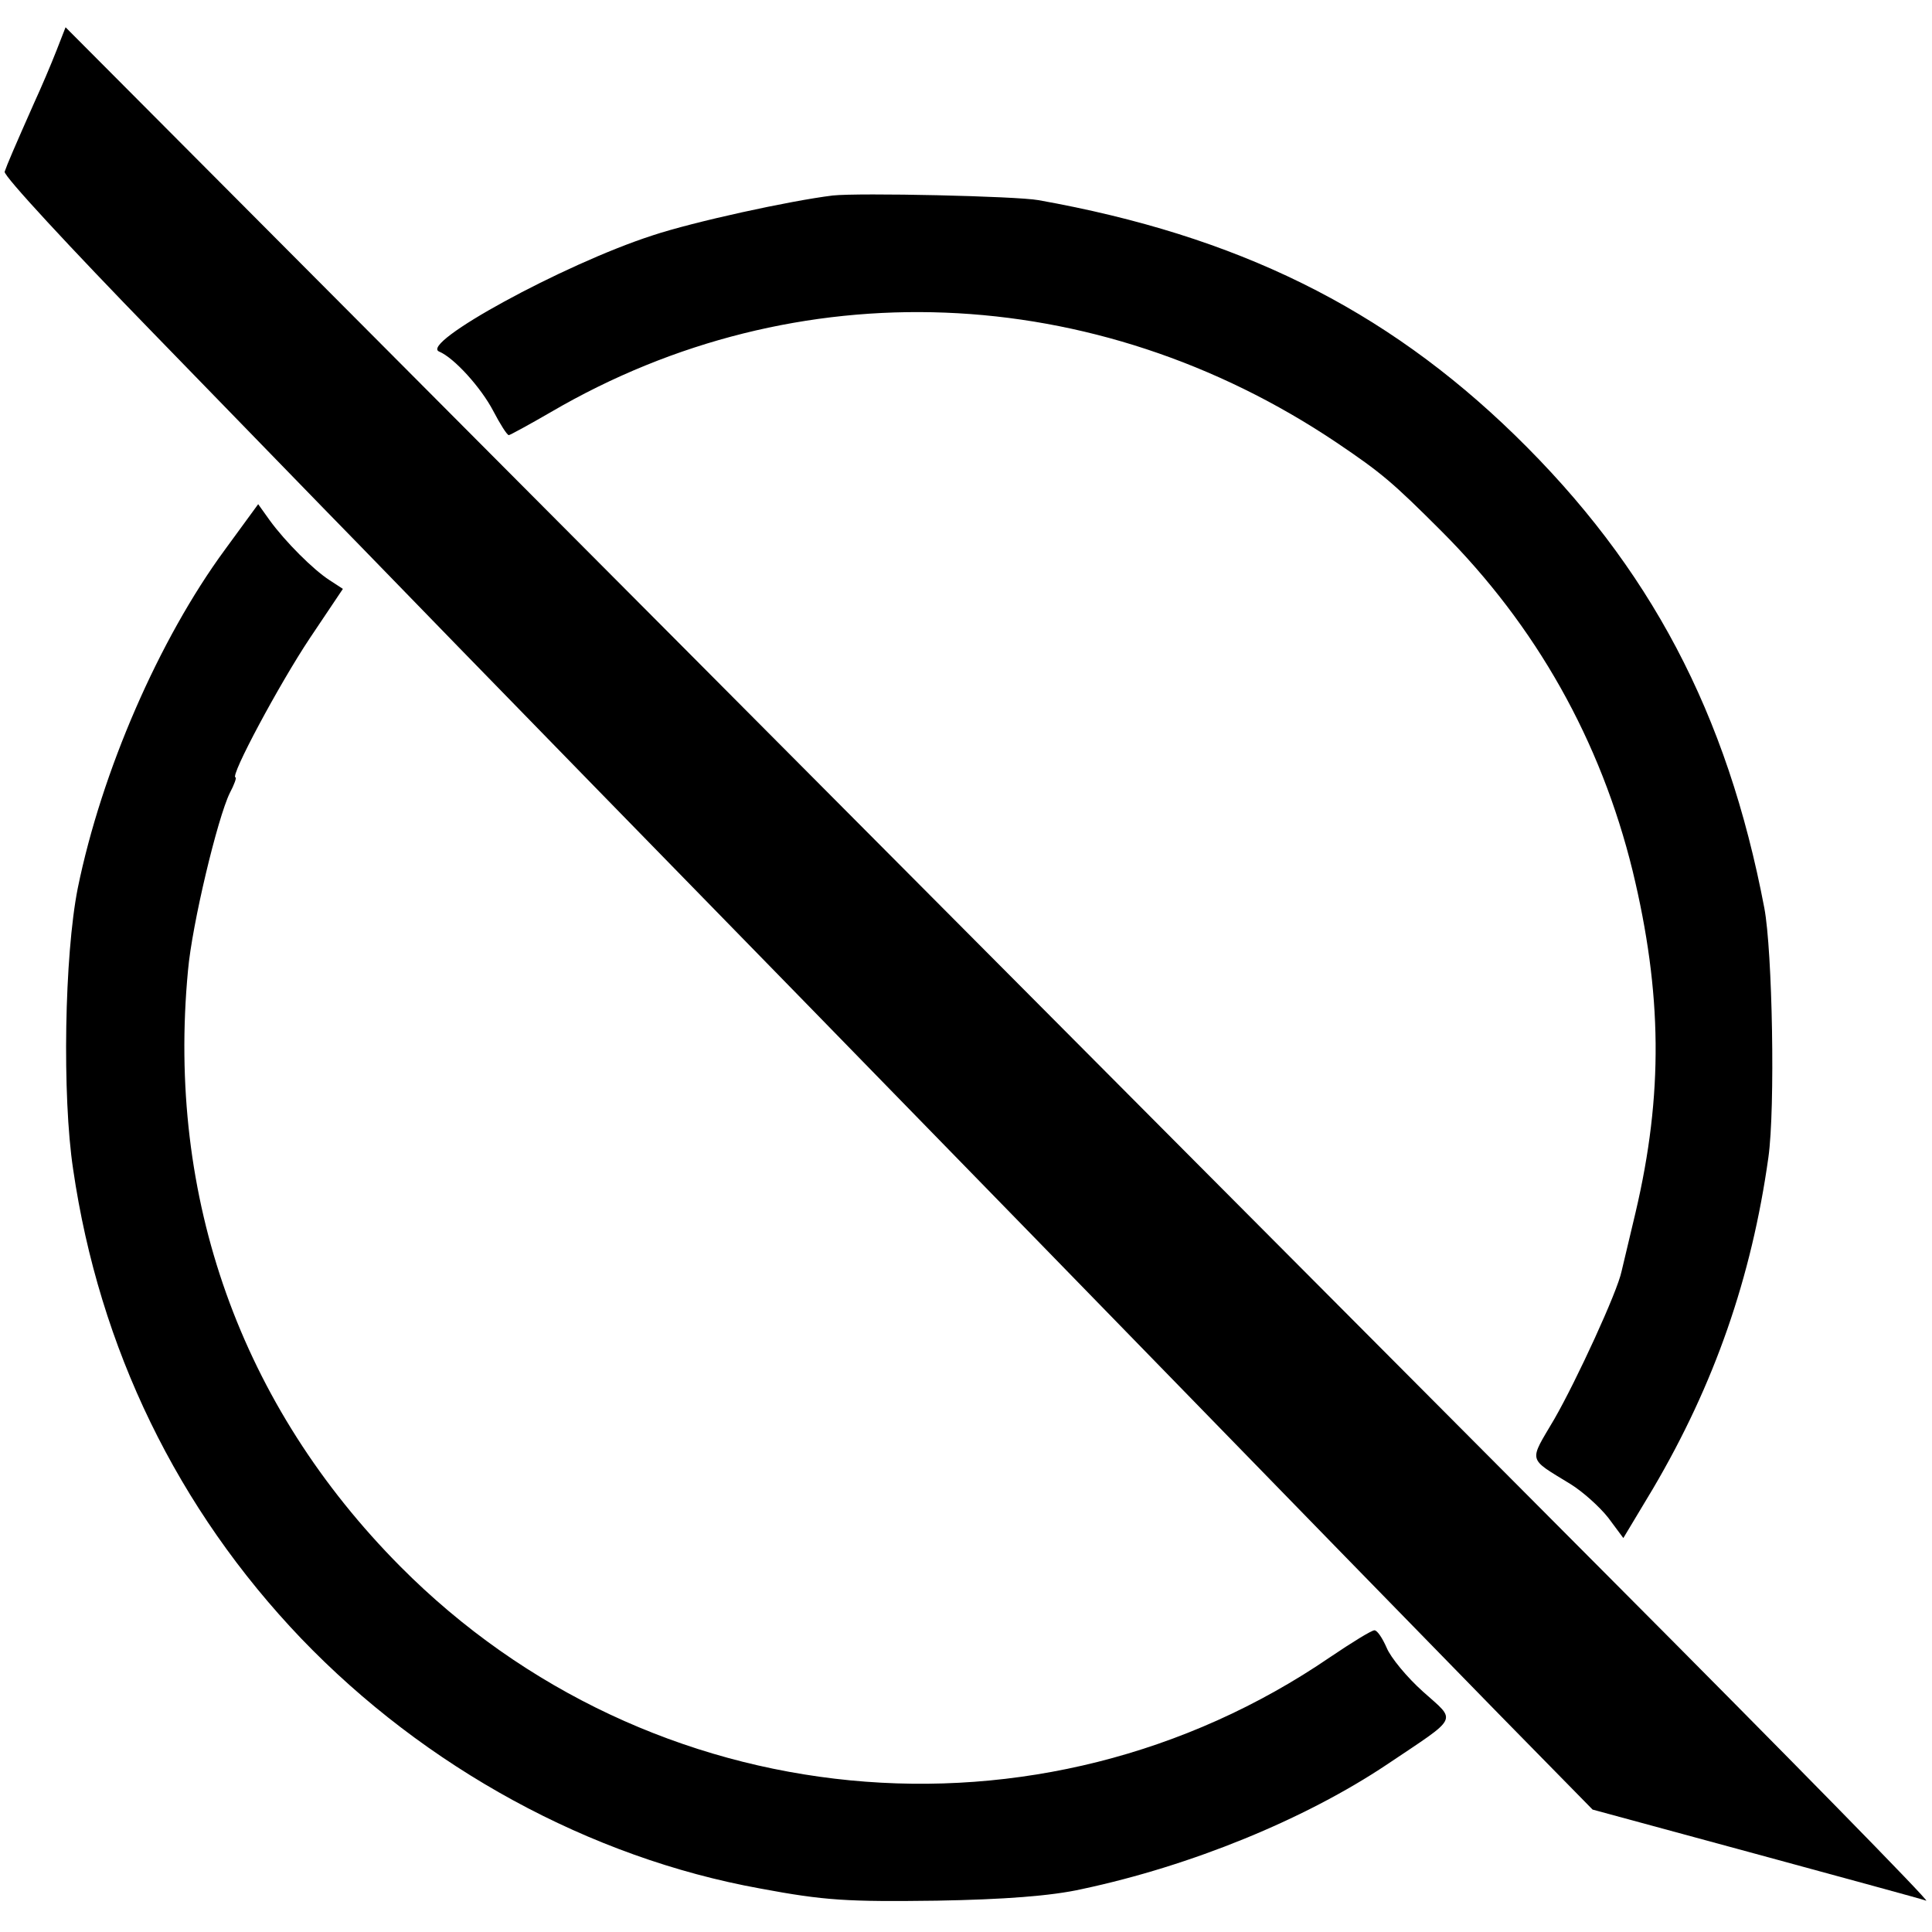
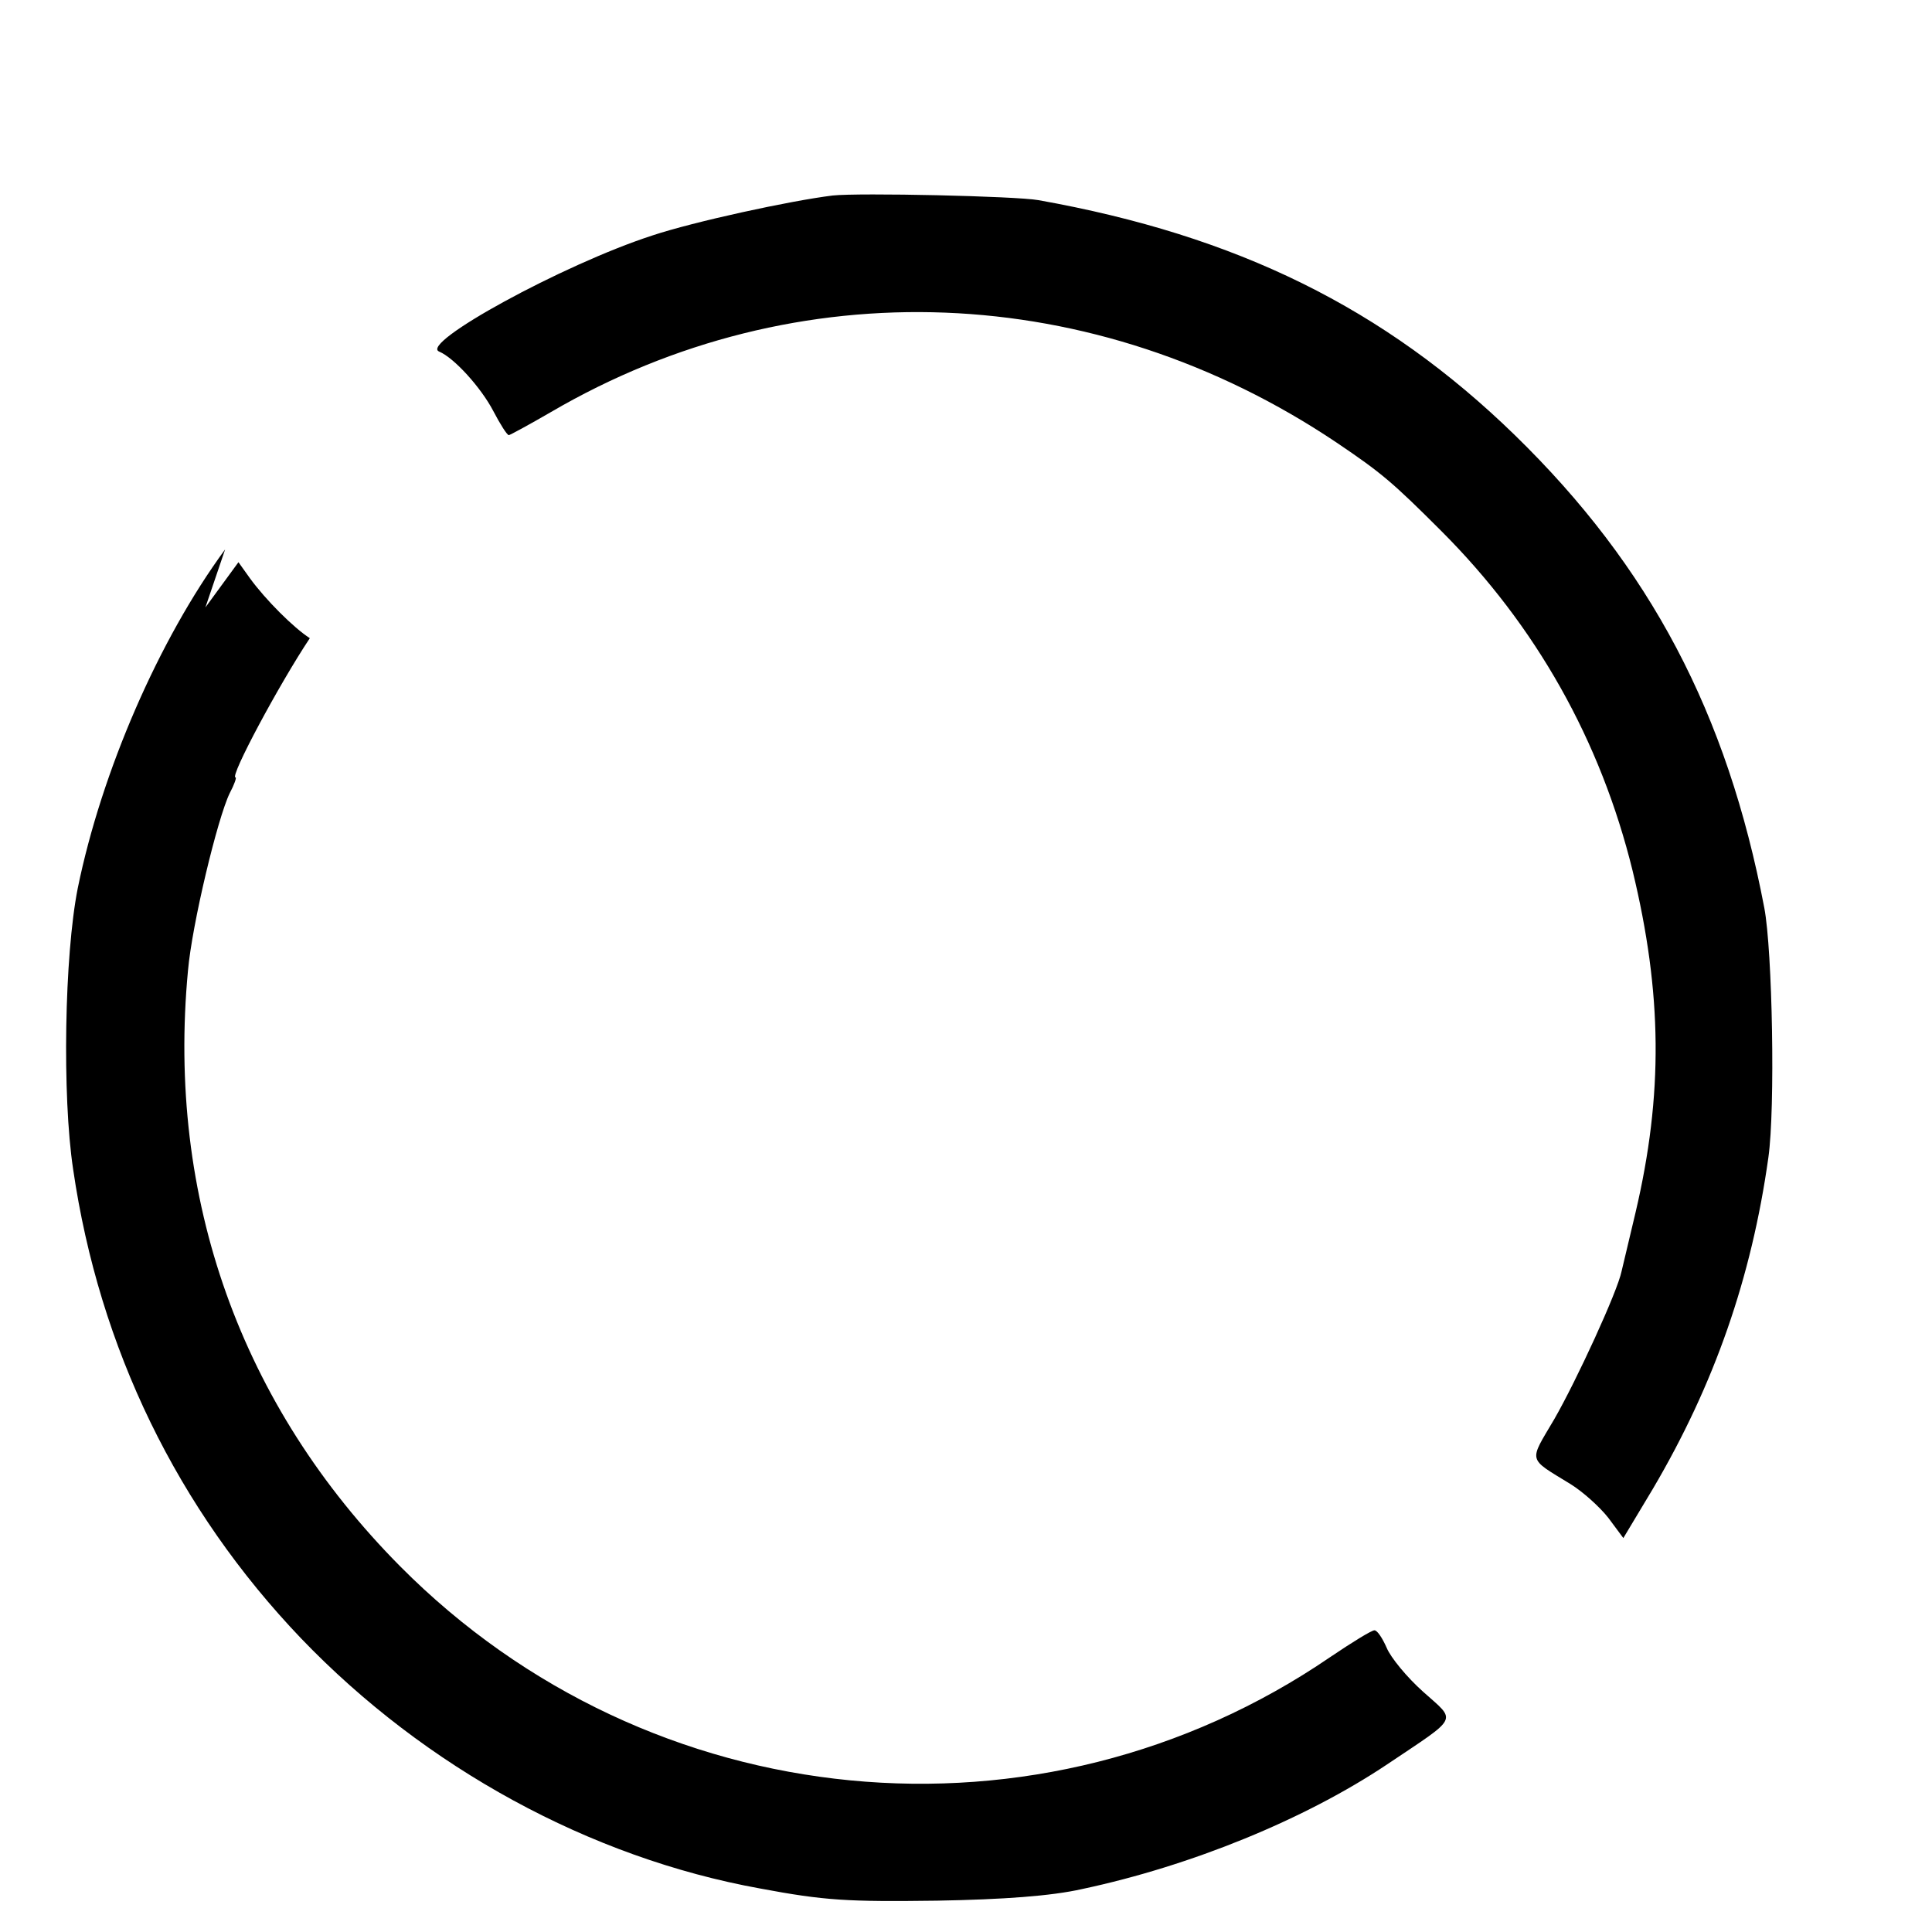
<svg xmlns="http://www.w3.org/2000/svg" version="1.0" width="333pt" height="333pt" viewBox="0 0 333 333" preserveAspectRatio="xMidYMid meet">
  <g transform="translate(0,333) scale(0.1,-0.1)" fill="#000000" stroke="none">
-     <path d="M97 3242 c-9 -23 -26 -63 -38 -89 -35 -79 -47 -107 -51 -119 -2 -7 114 -132 257 -279 143 -147 302 -311 354 -364 148 -153 678 -696 771 -791 47 -48 222 -228 390 -400 508 -522 641 -658 806 -827 l159 -162 280 -76 c154 -42 287 -78 295 -81 8 -3 -238 248 -547 558 -309 310 -1033 1037 -1610 1617 l-1050 1054 -16 -41z" />
    <path d="M1435 2993 c-73 -9 -239 -45 -311 -69 -154 -50 -402 -186 -367 -200 26 -11 72 -62 93 -102 12 -23 24 -42 27 -42 2 0 35 18 73 40 423 247 937 227 1354 -53 77 -52 96 -68 180 -152 164 -164 275 -362 330 -586 51 -211 53 -385 5 -589 -11 -47 -22 -92 -24 -101 -7 -35 -78 -189 -116 -255 -44 -75 -47 -66 28 -112 21 -13 50 -39 65 -58 l26 -35 51 85 c106 180 170 364 199 571 12 85 7 356 -7 430 -64 336 -197 588 -430 815 -225 219 -479 344 -821 405 -39 7 -309 13 -355 8z" />
-     <path d="M388 2383 c-114 -155 -213 -383 -254 -584 -23 -116 -27 -358 -8 -484 45 -309 180 -586 393 -809 214 -223 498 -378 791 -431 112 -21 151 -23 305 -21 114 2 197 8 250 20 188 40 384 120 526 215 125 84 120 73 62 125 -28 25 -56 59 -63 76 -7 16 -16 30 -21 30 -5 0 -39 -21 -76 -46 -500 -342 -1173 -277 -1603 156 -275 277 -403 635 -366 1027 7 80 51 263 72 306 8 15 12 27 10 27 -11 0 76 162 128 240 l57 85 -23 15 c-28 18 -76 66 -103 103 l-20 28 -57 -78z" />
+     <path d="M388 2383 c-114 -155 -213 -383 -254 -584 -23 -116 -27 -358 -8 -484 45 -309 180 -586 393 -809 214 -223 498 -378 791 -431 112 -21 151 -23 305 -21 114 2 197 8 250 20 188 40 384 120 526 215 125 84 120 73 62 125 -28 25 -56 59 -63 76 -7 16 -16 30 -21 30 -5 0 -39 -21 -76 -46 -500 -342 -1173 -277 -1603 156 -275 277 -403 635 -366 1027 7 80 51 263 72 306 8 15 12 27 10 27 -11 0 76 162 128 240 c-28 18 -76 66 -103 103 l-20 28 -57 -78z" />
  </g>
</svg>